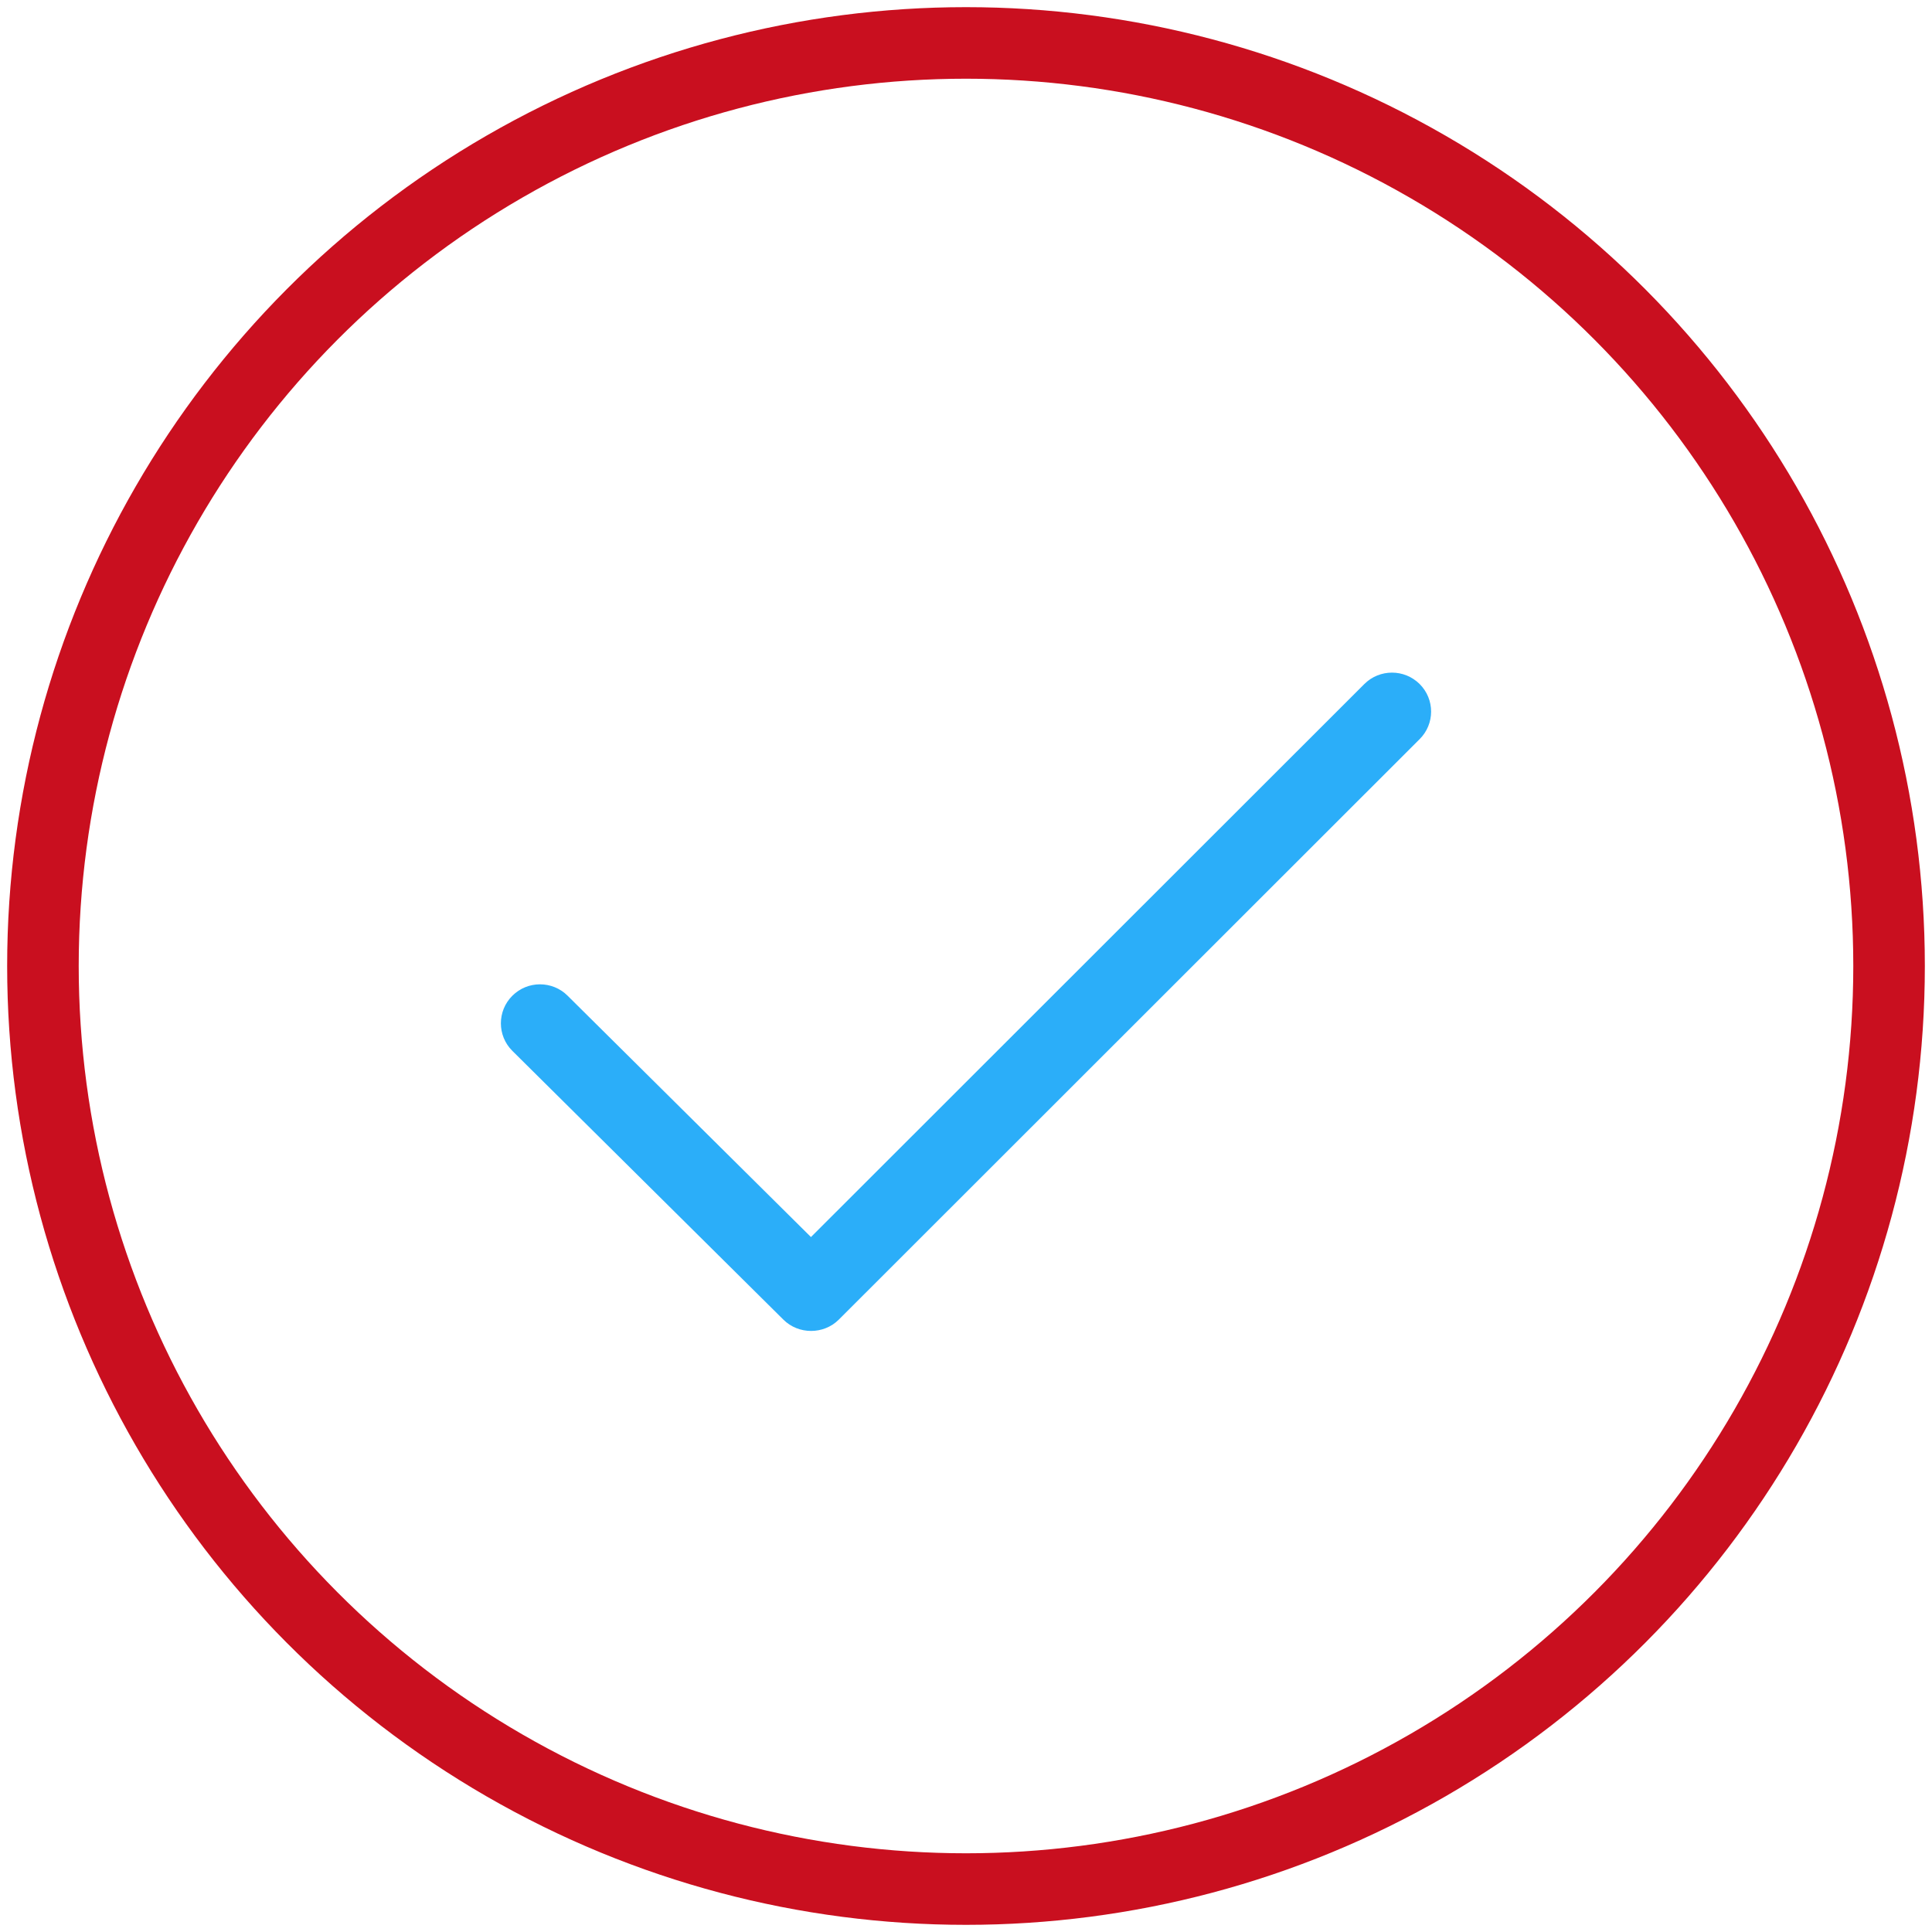
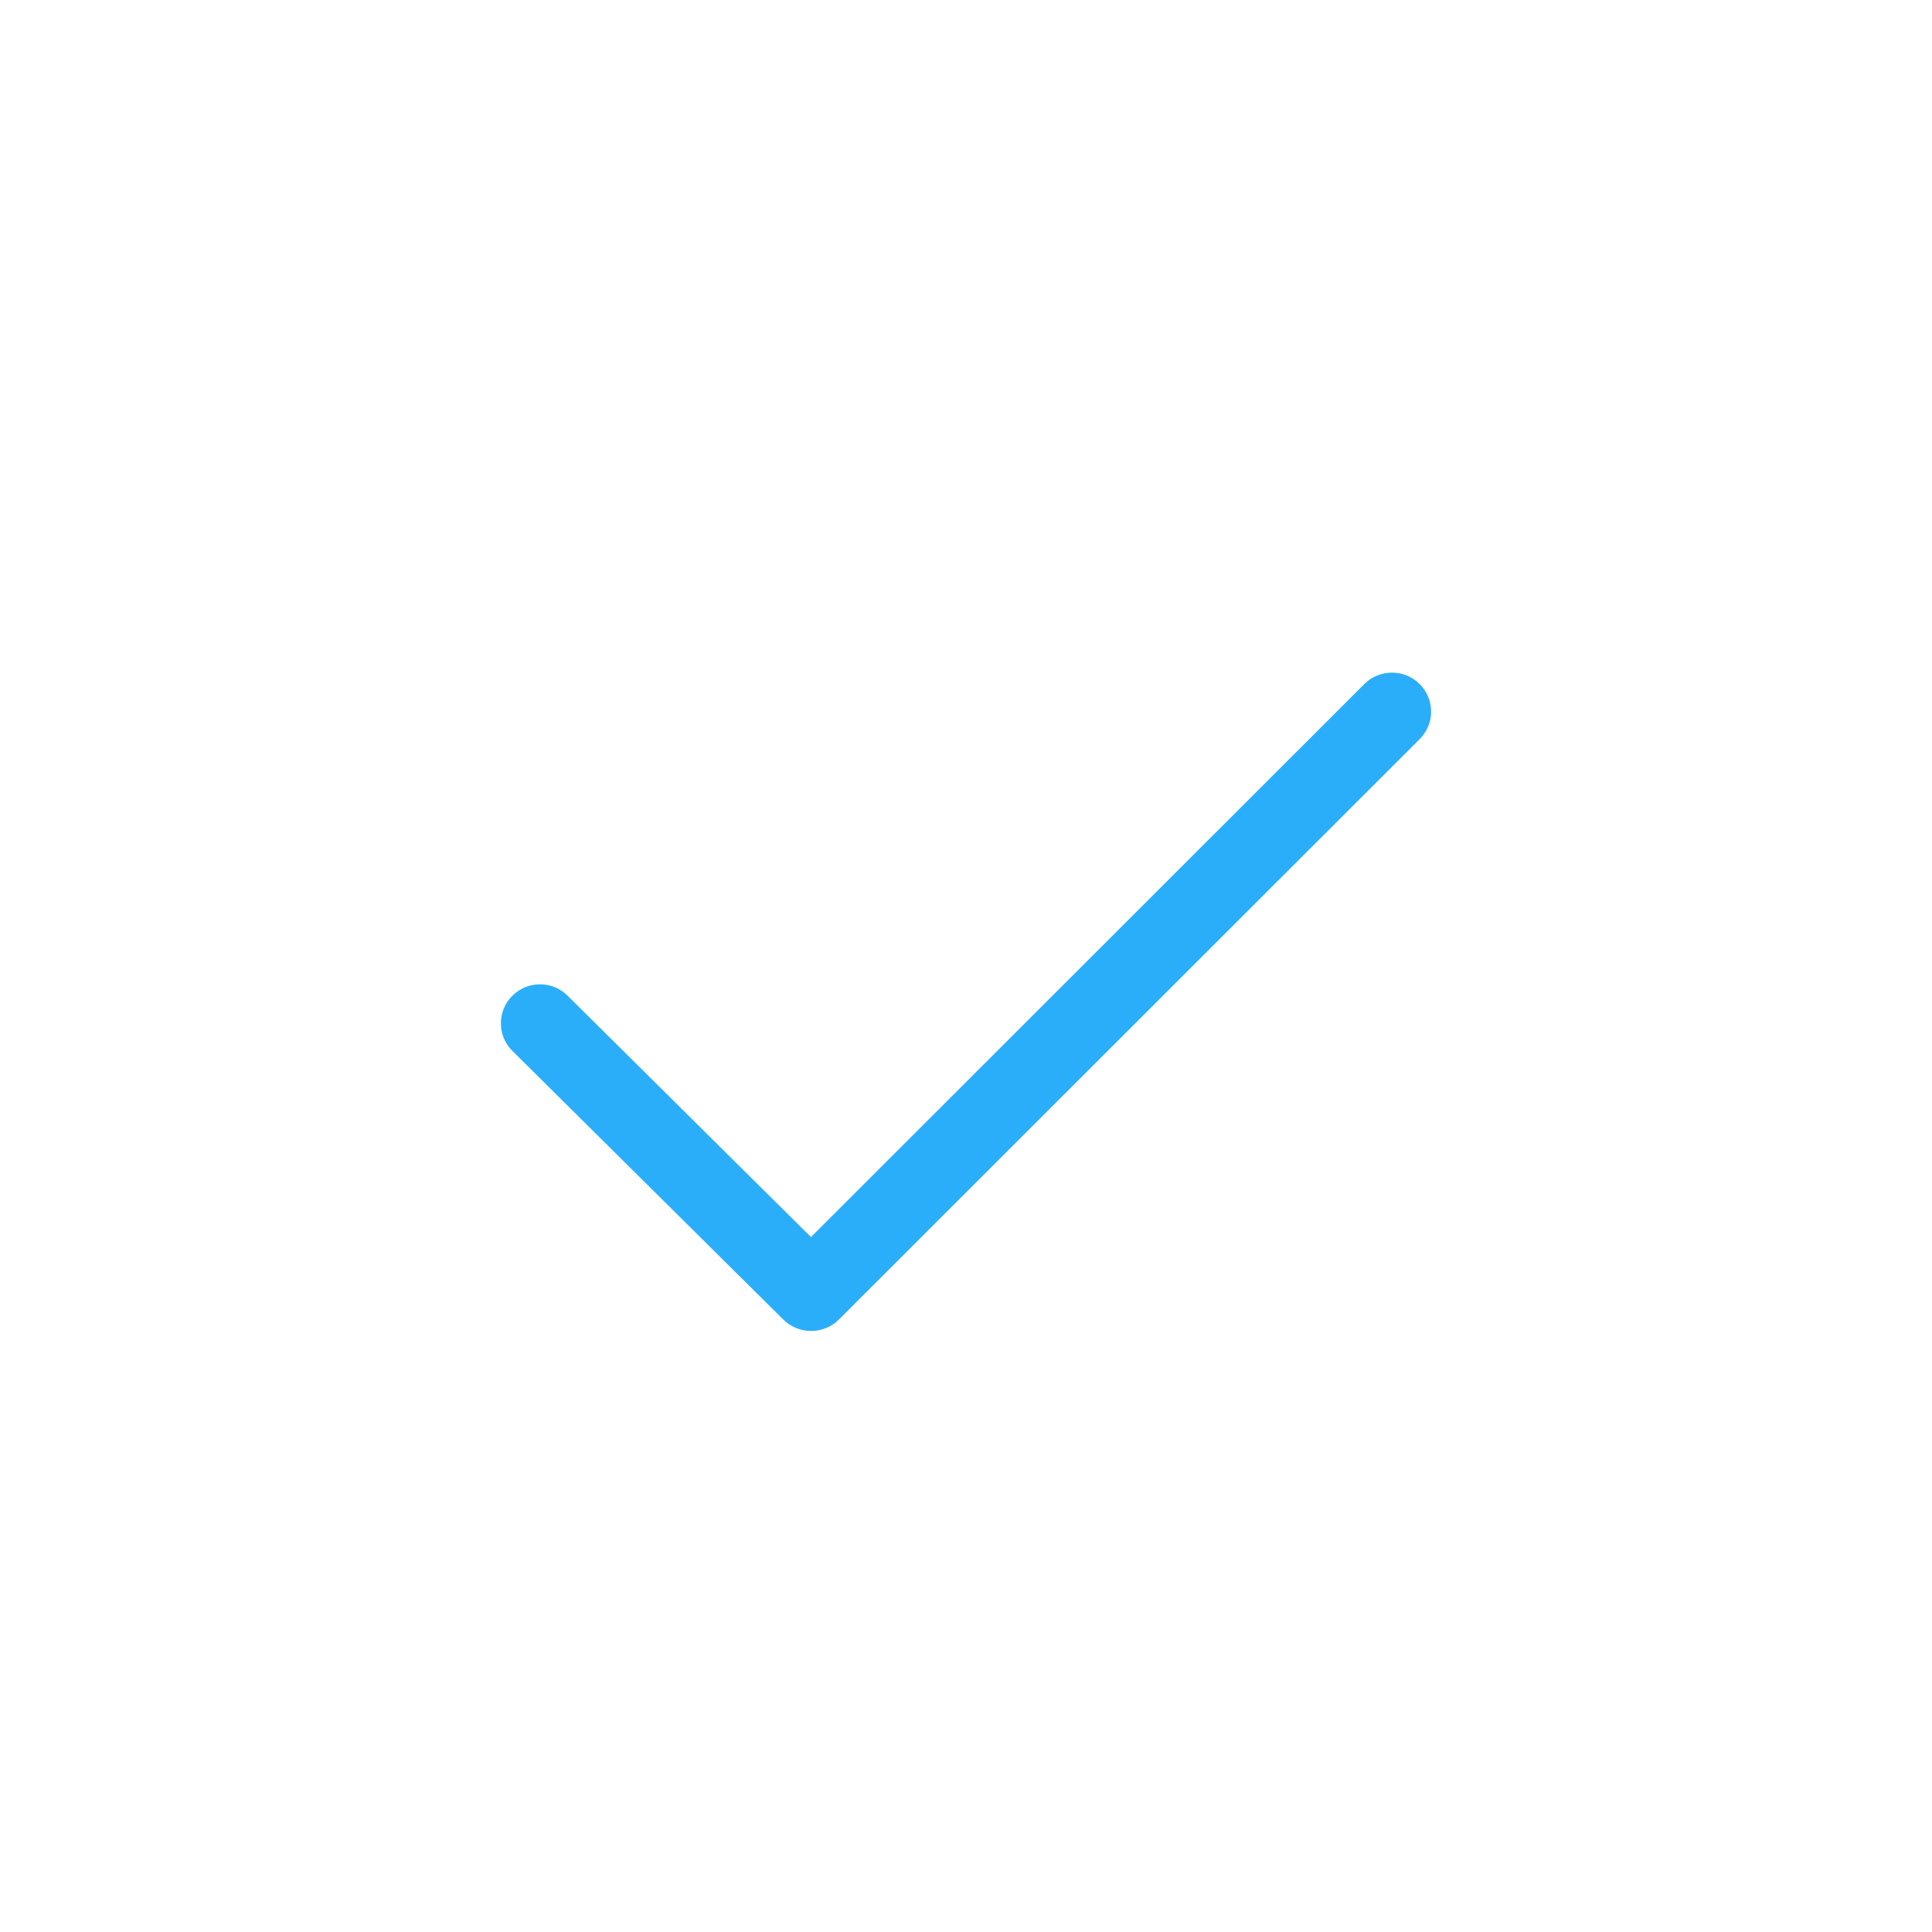
<svg xmlns="http://www.w3.org/2000/svg" width="135px" height="135px" viewBox="0 0 135 135">
  <title>Group 5</title>
  <desc>Created with Sketch.</desc>
  <defs />
  <g id="Camp-Design" stroke="none" stroke-width="1" fill="none" fill-rule="evenodd">
    <g id="Parent-Resources" transform="translate(-1085, -2204)">
      <g id="News-&amp;-Updates" transform="translate(185, 2067)">
        <g id="Cards" transform="translate(574, 10)">
          <g id="News" transform="translate(247, 68)">
            <g id="Group-5" transform="translate(82, 62)">
              <path d="M96.198,44.798 C95.132,43.734 93.4,43.734 92.334,44.798 L53.666,83.44 L36.664,66.579 C35.598,65.514 33.866,65.514 32.8,66.579 C31.733,67.644 31.733,69.367 32.8,70.429 L51.741,89.212 C52.797,90.263 54.553,90.263 55.609,89.212 L96.198,48.648 C97.267,47.586 97.267,45.86 96.198,44.798 C95.132,43.734 97.267,45.86 96.198,44.798 Z" id="Check" fill="#2BAEF9" />
-               <circle id="Oval-2" stroke="#C90F1F" stroke-width="5" cx="64.5" cy="64.5" r="64.5" />
            </g>
          </g>
        </g>
      </g>
    </g>
  </g>
</svg>